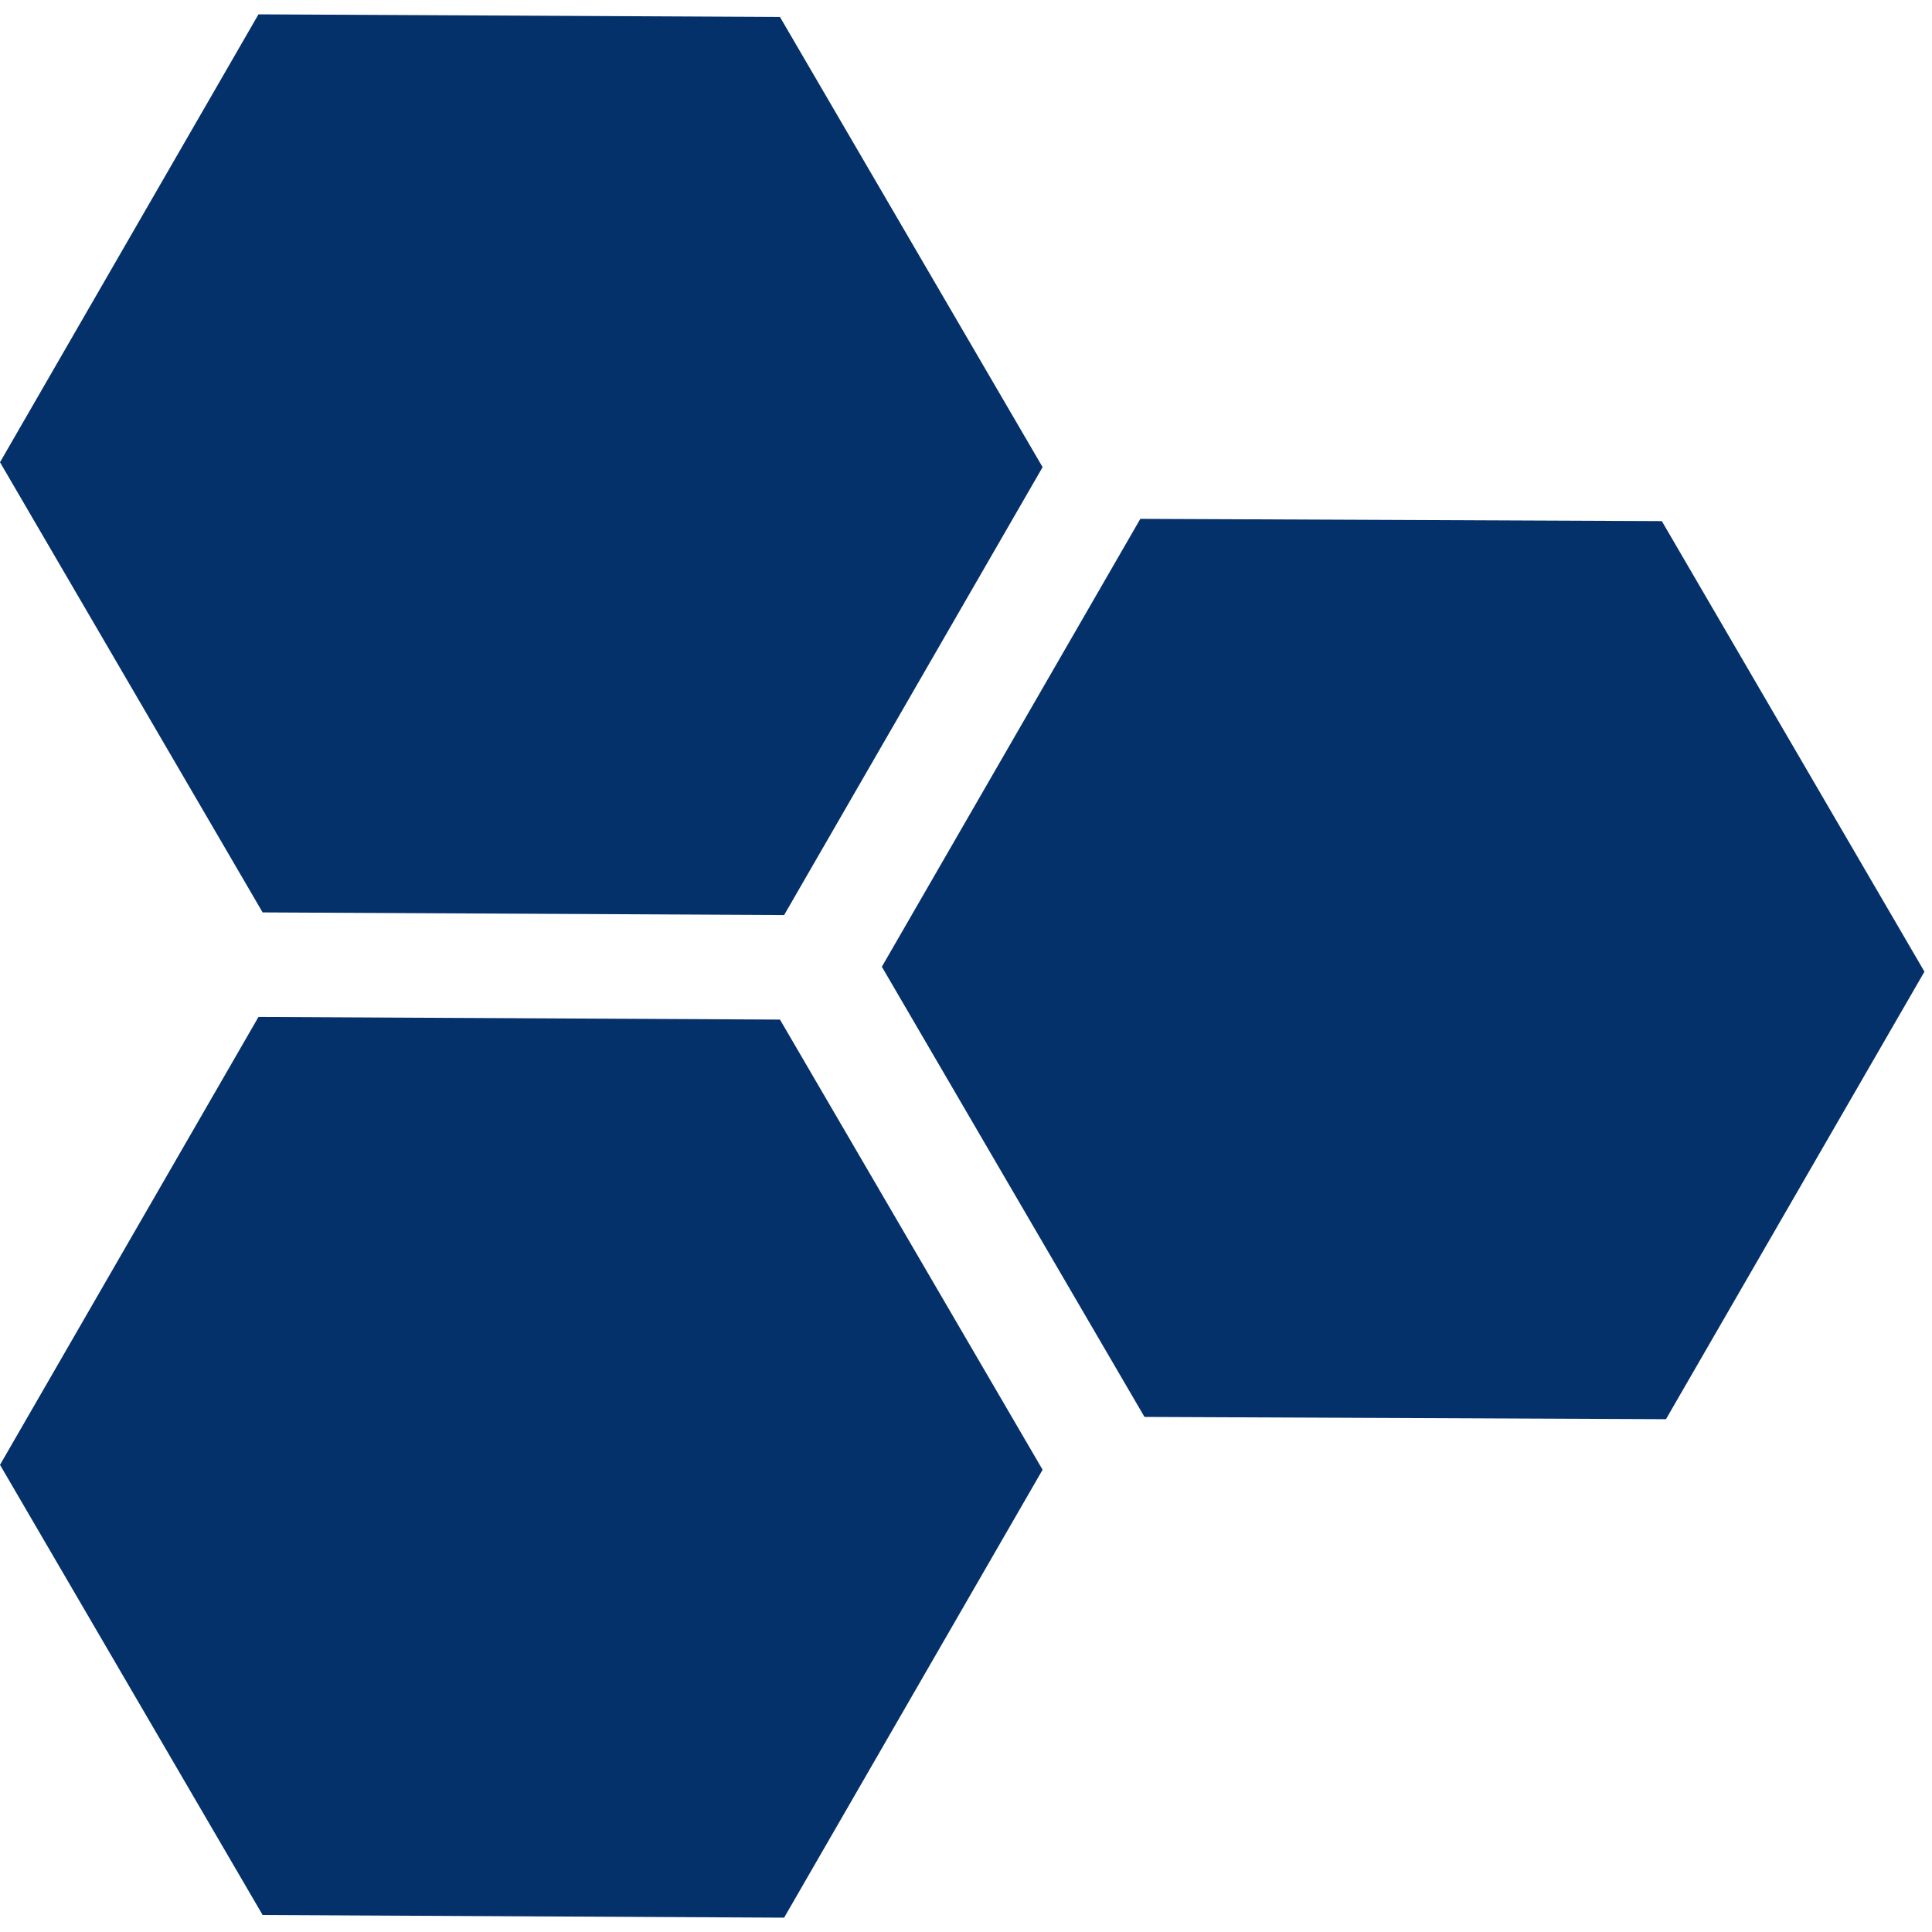
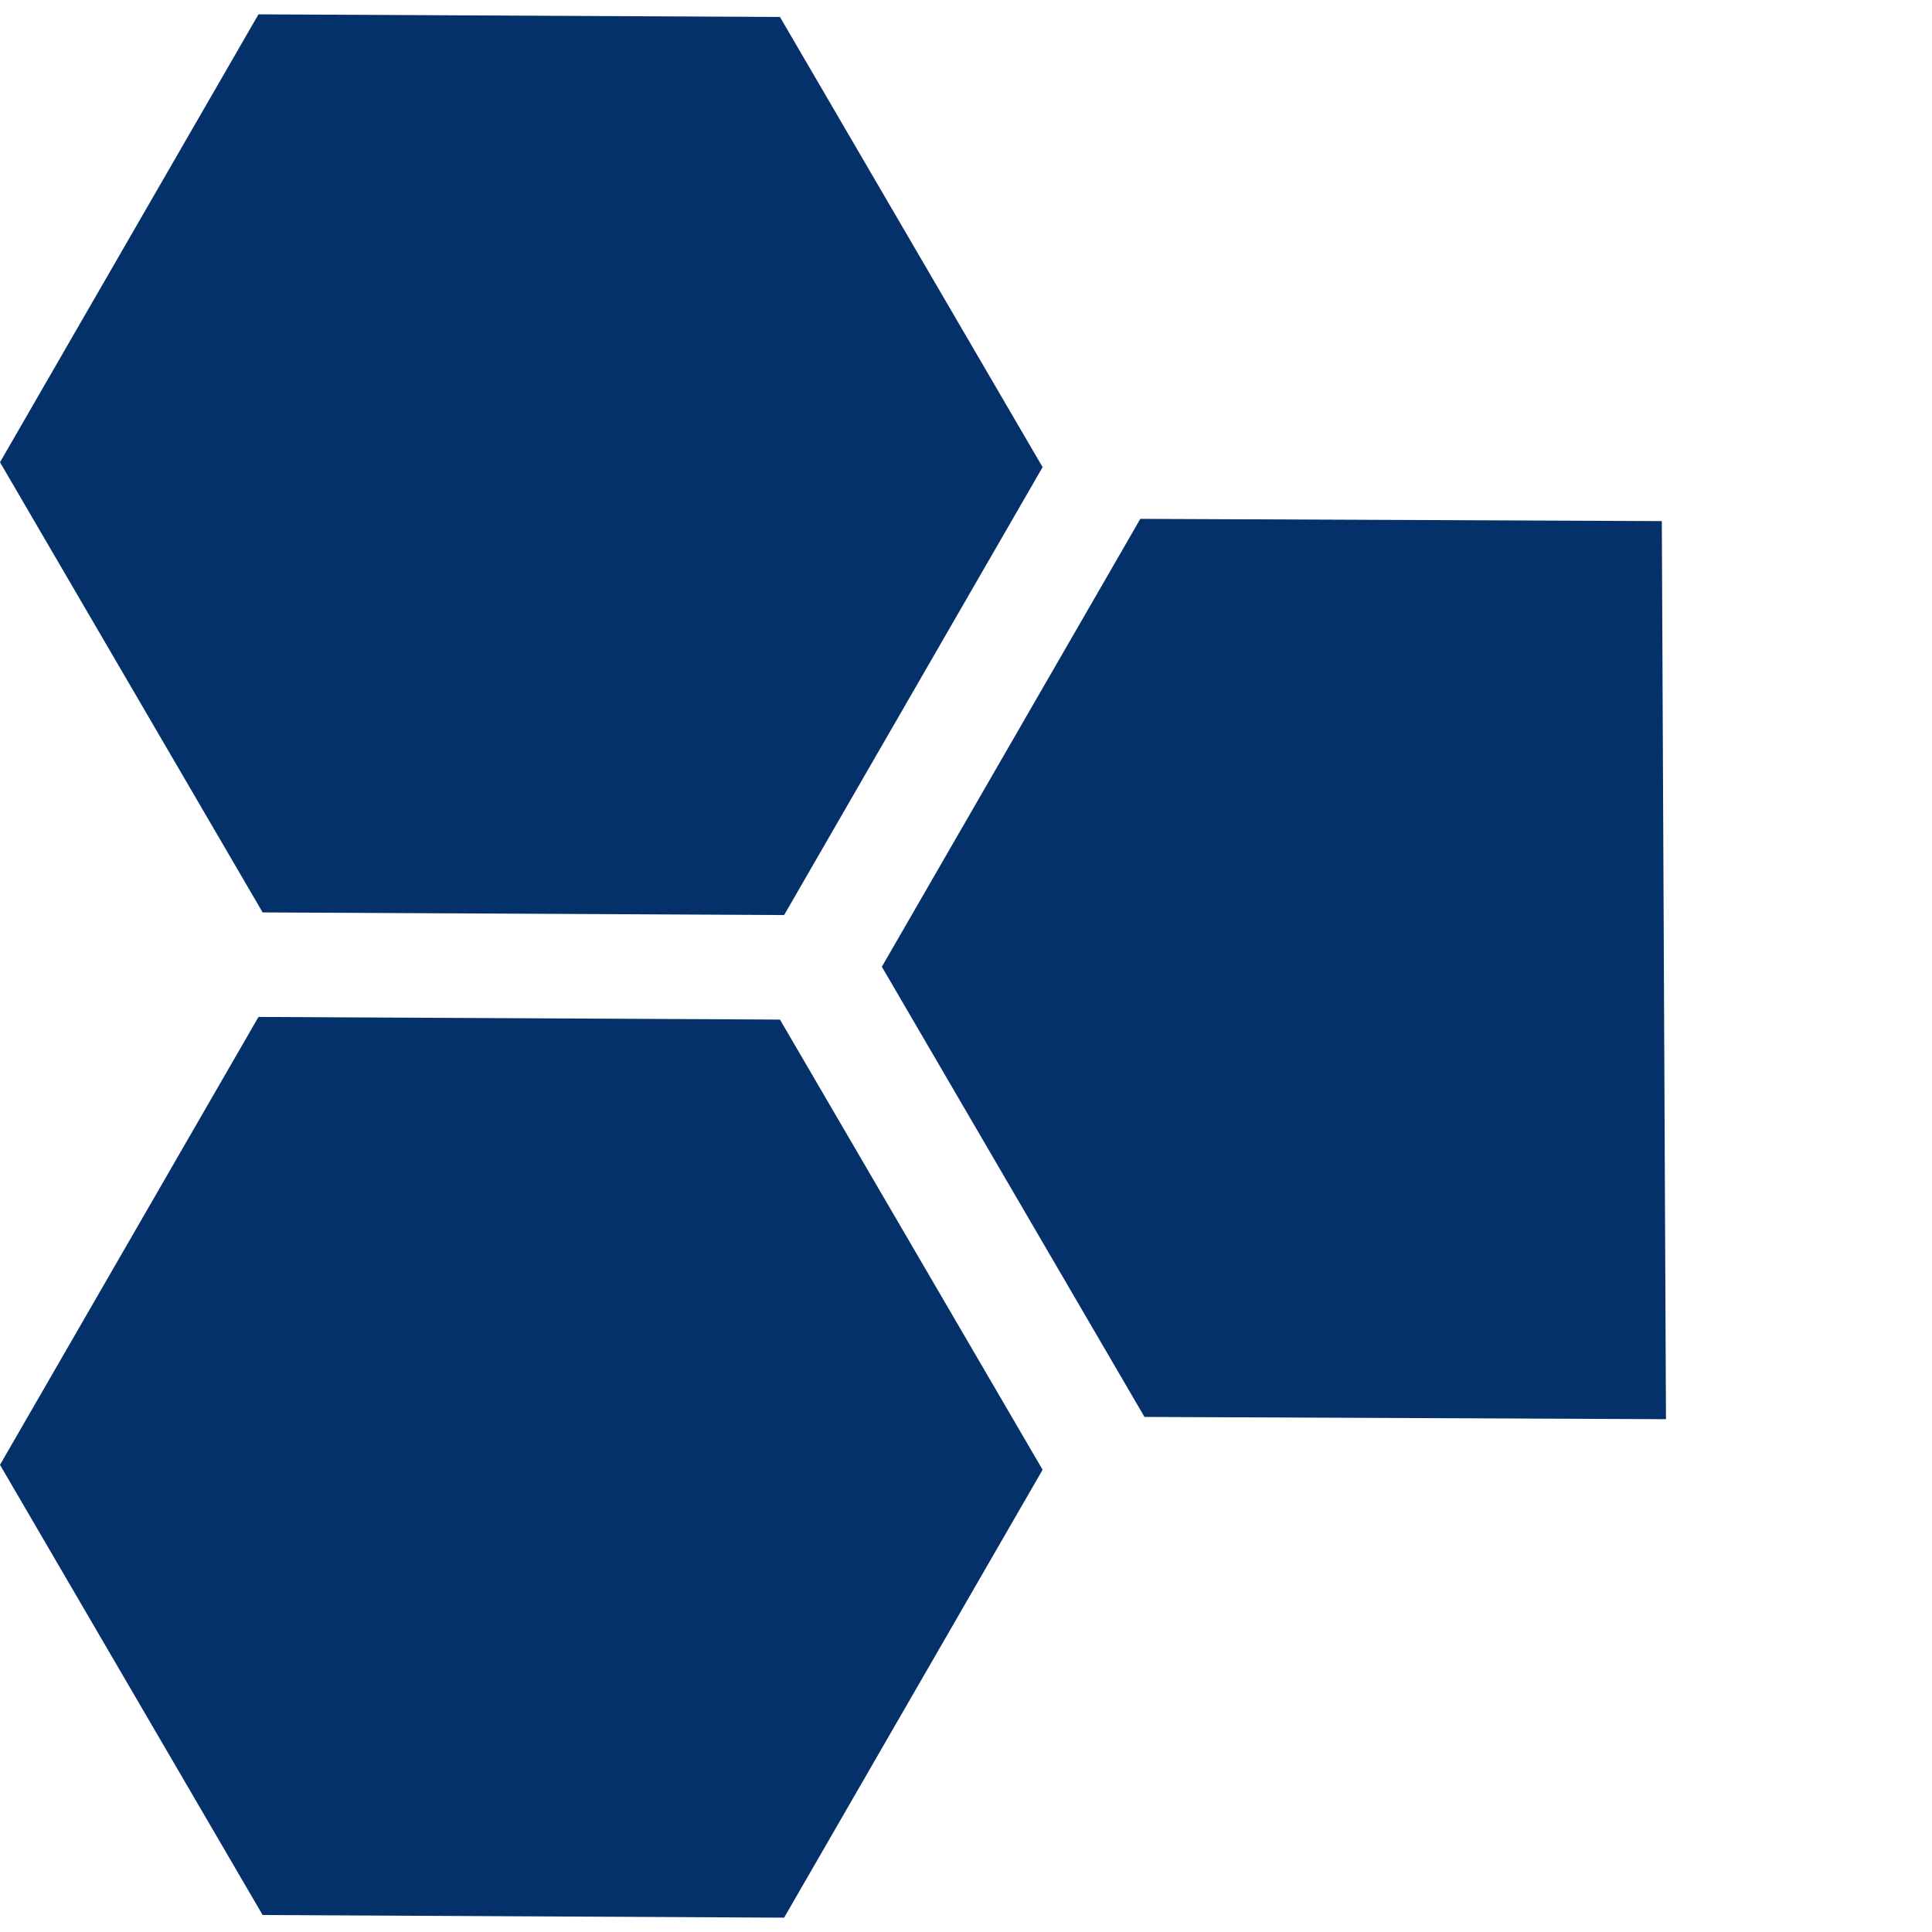
<svg xmlns="http://www.w3.org/2000/svg" version="1.1" id="Layer_1" x="0px" y="0px" viewBox="0 0 512 512" style="enable-background:new 0 0 512 512;" xml:space="preserve">
  <style type="text/css">
	.st0{fill:#05316A;}
</style>
-   <path class="st0" d="M207.8,242.5l-138.2-0.7L0,122.5L68.5,3.8l138.2,0.7l69.6,119.3L207.8,242.5z M441.5,376.1l-138.2-0.6  l-69.6-119.3l68.5-118.7l138.2,0.6L510,257.5L441.5,376.1z M207.8,508.2l-138.2-0.7L0,388.2l68.5-118.7l138.2,0.7l69.6,119.3  L207.8,508.2z" />
+   <path class="st0" d="M207.8,242.5l-138.2-0.7L0,122.5L68.5,3.8l138.2,0.7l69.6,119.3L207.8,242.5z M441.5,376.1l-138.2-0.6  l-69.6-119.3l68.5-118.7l138.2,0.6L441.5,376.1z M207.8,508.2l-138.2-0.7L0,388.2l68.5-118.7l138.2,0.7l69.6,119.3  L207.8,508.2z" />
</svg>